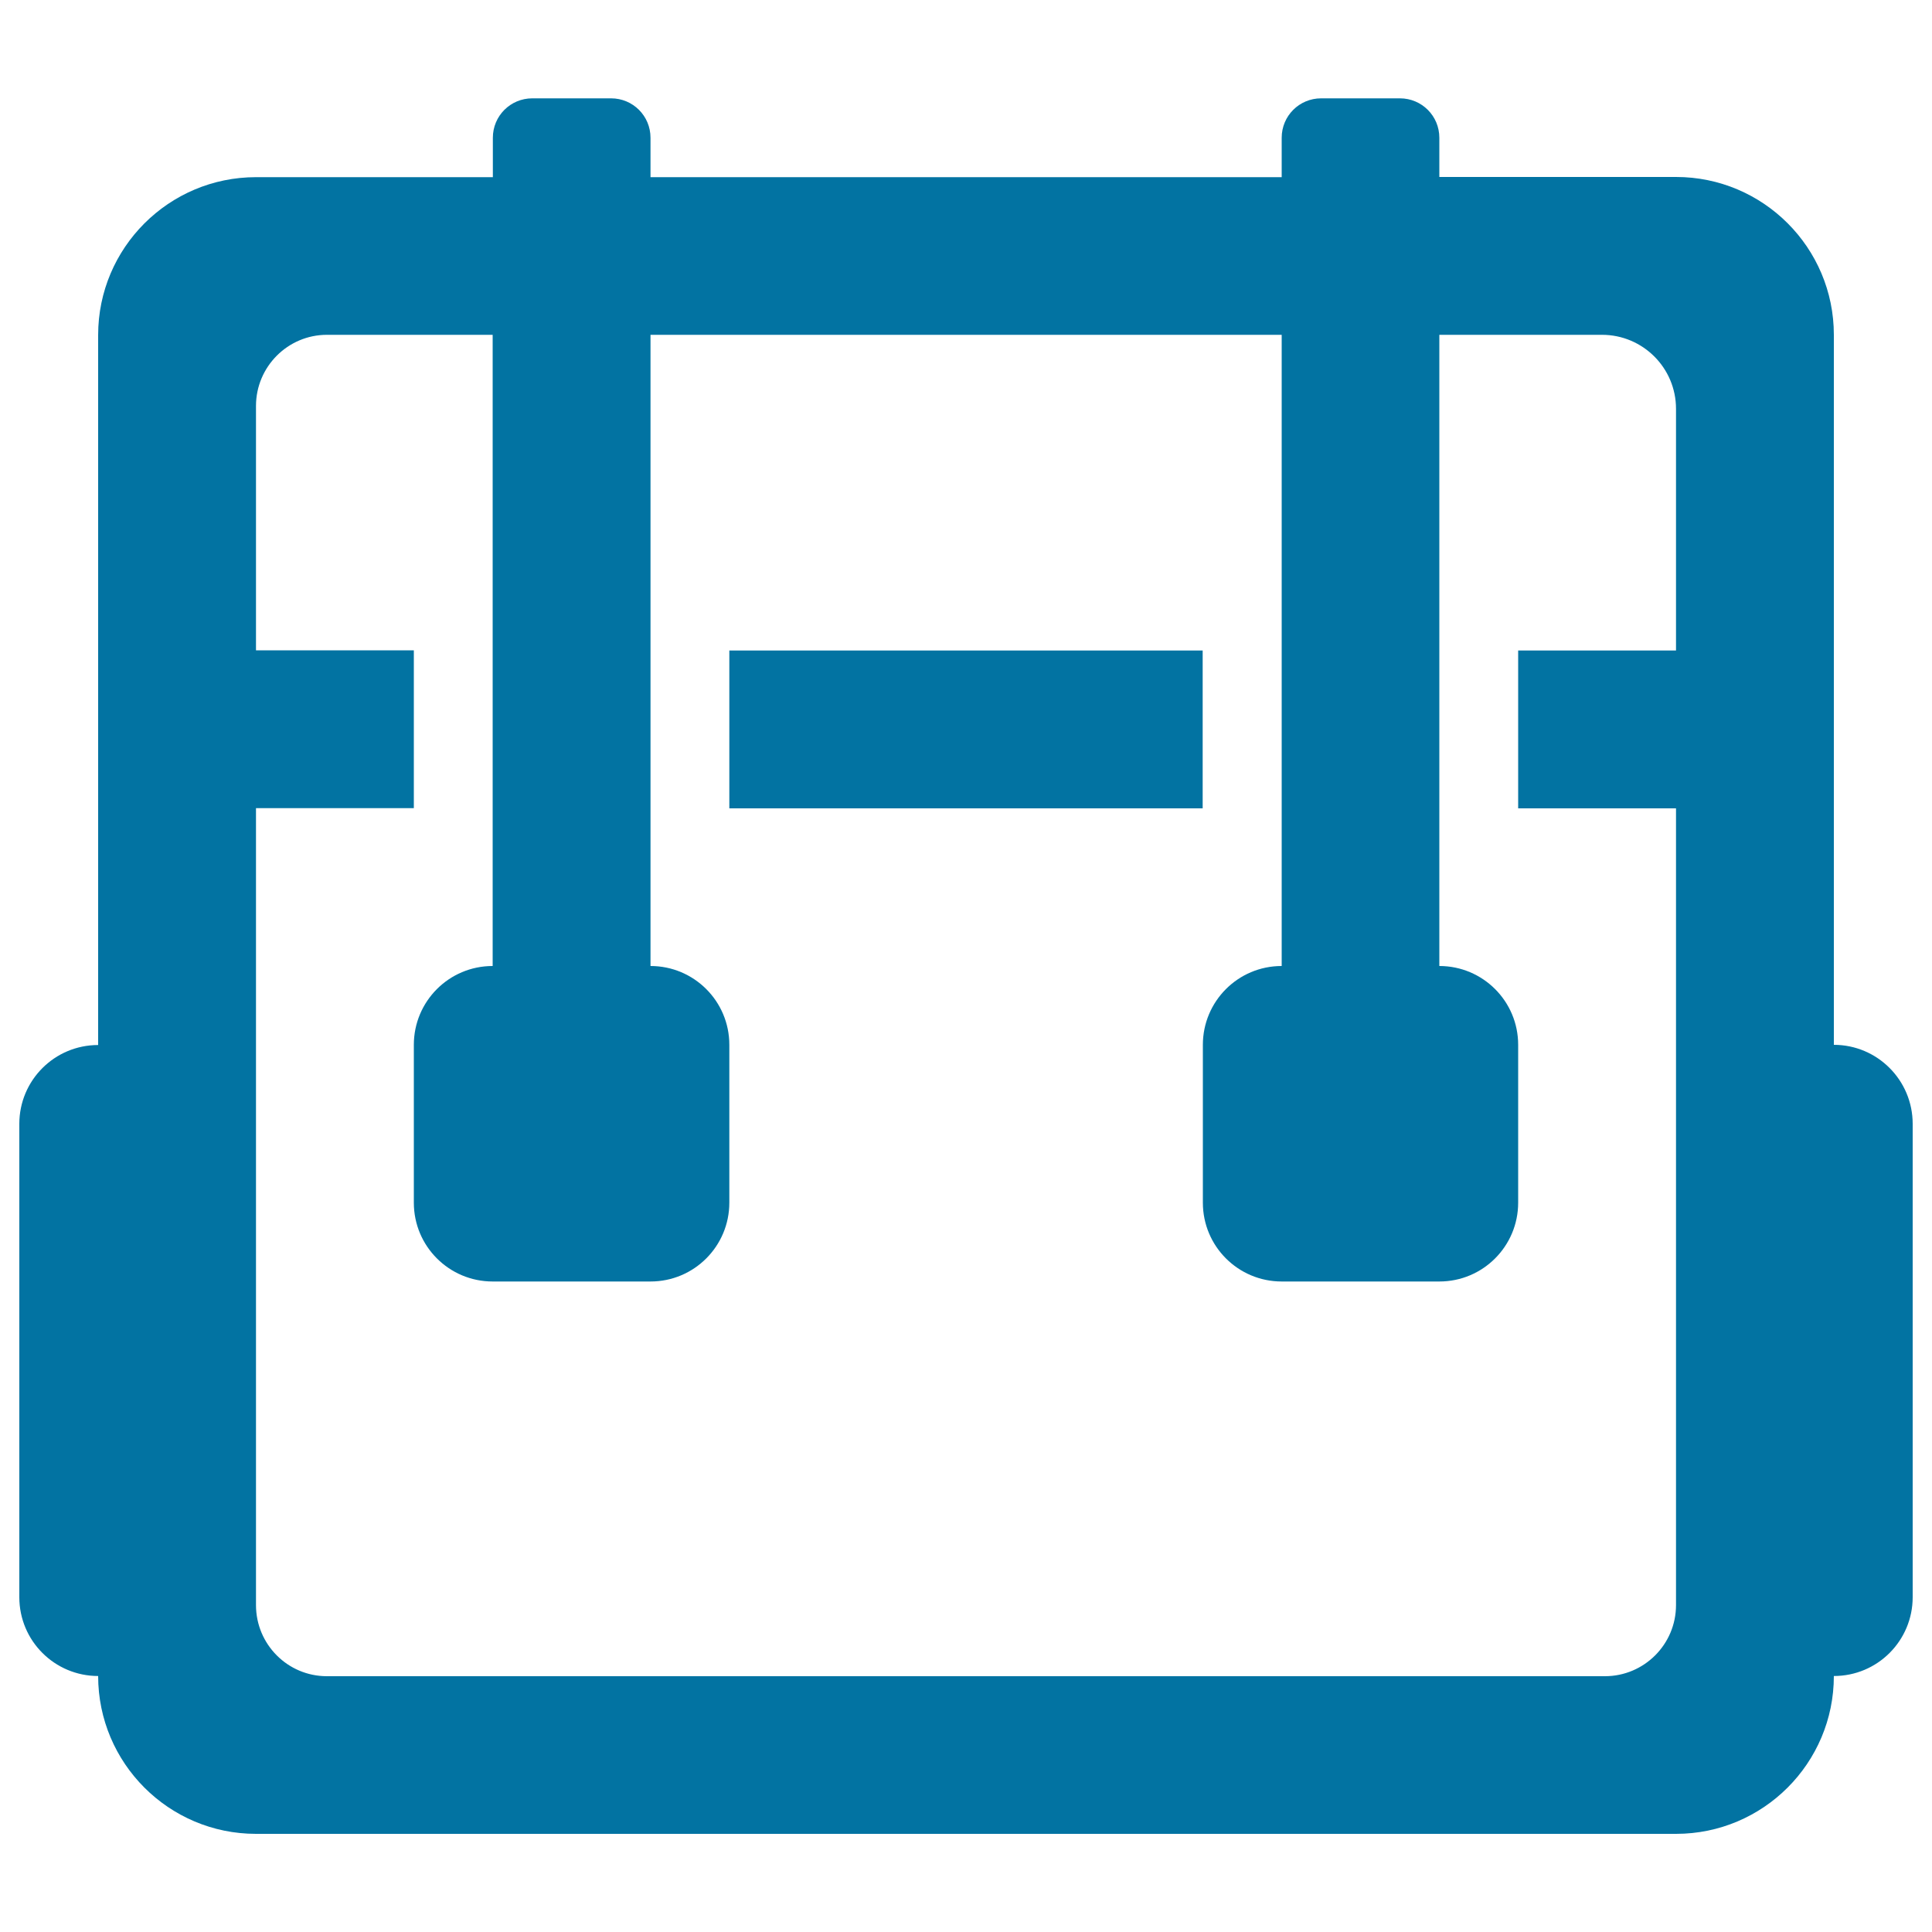
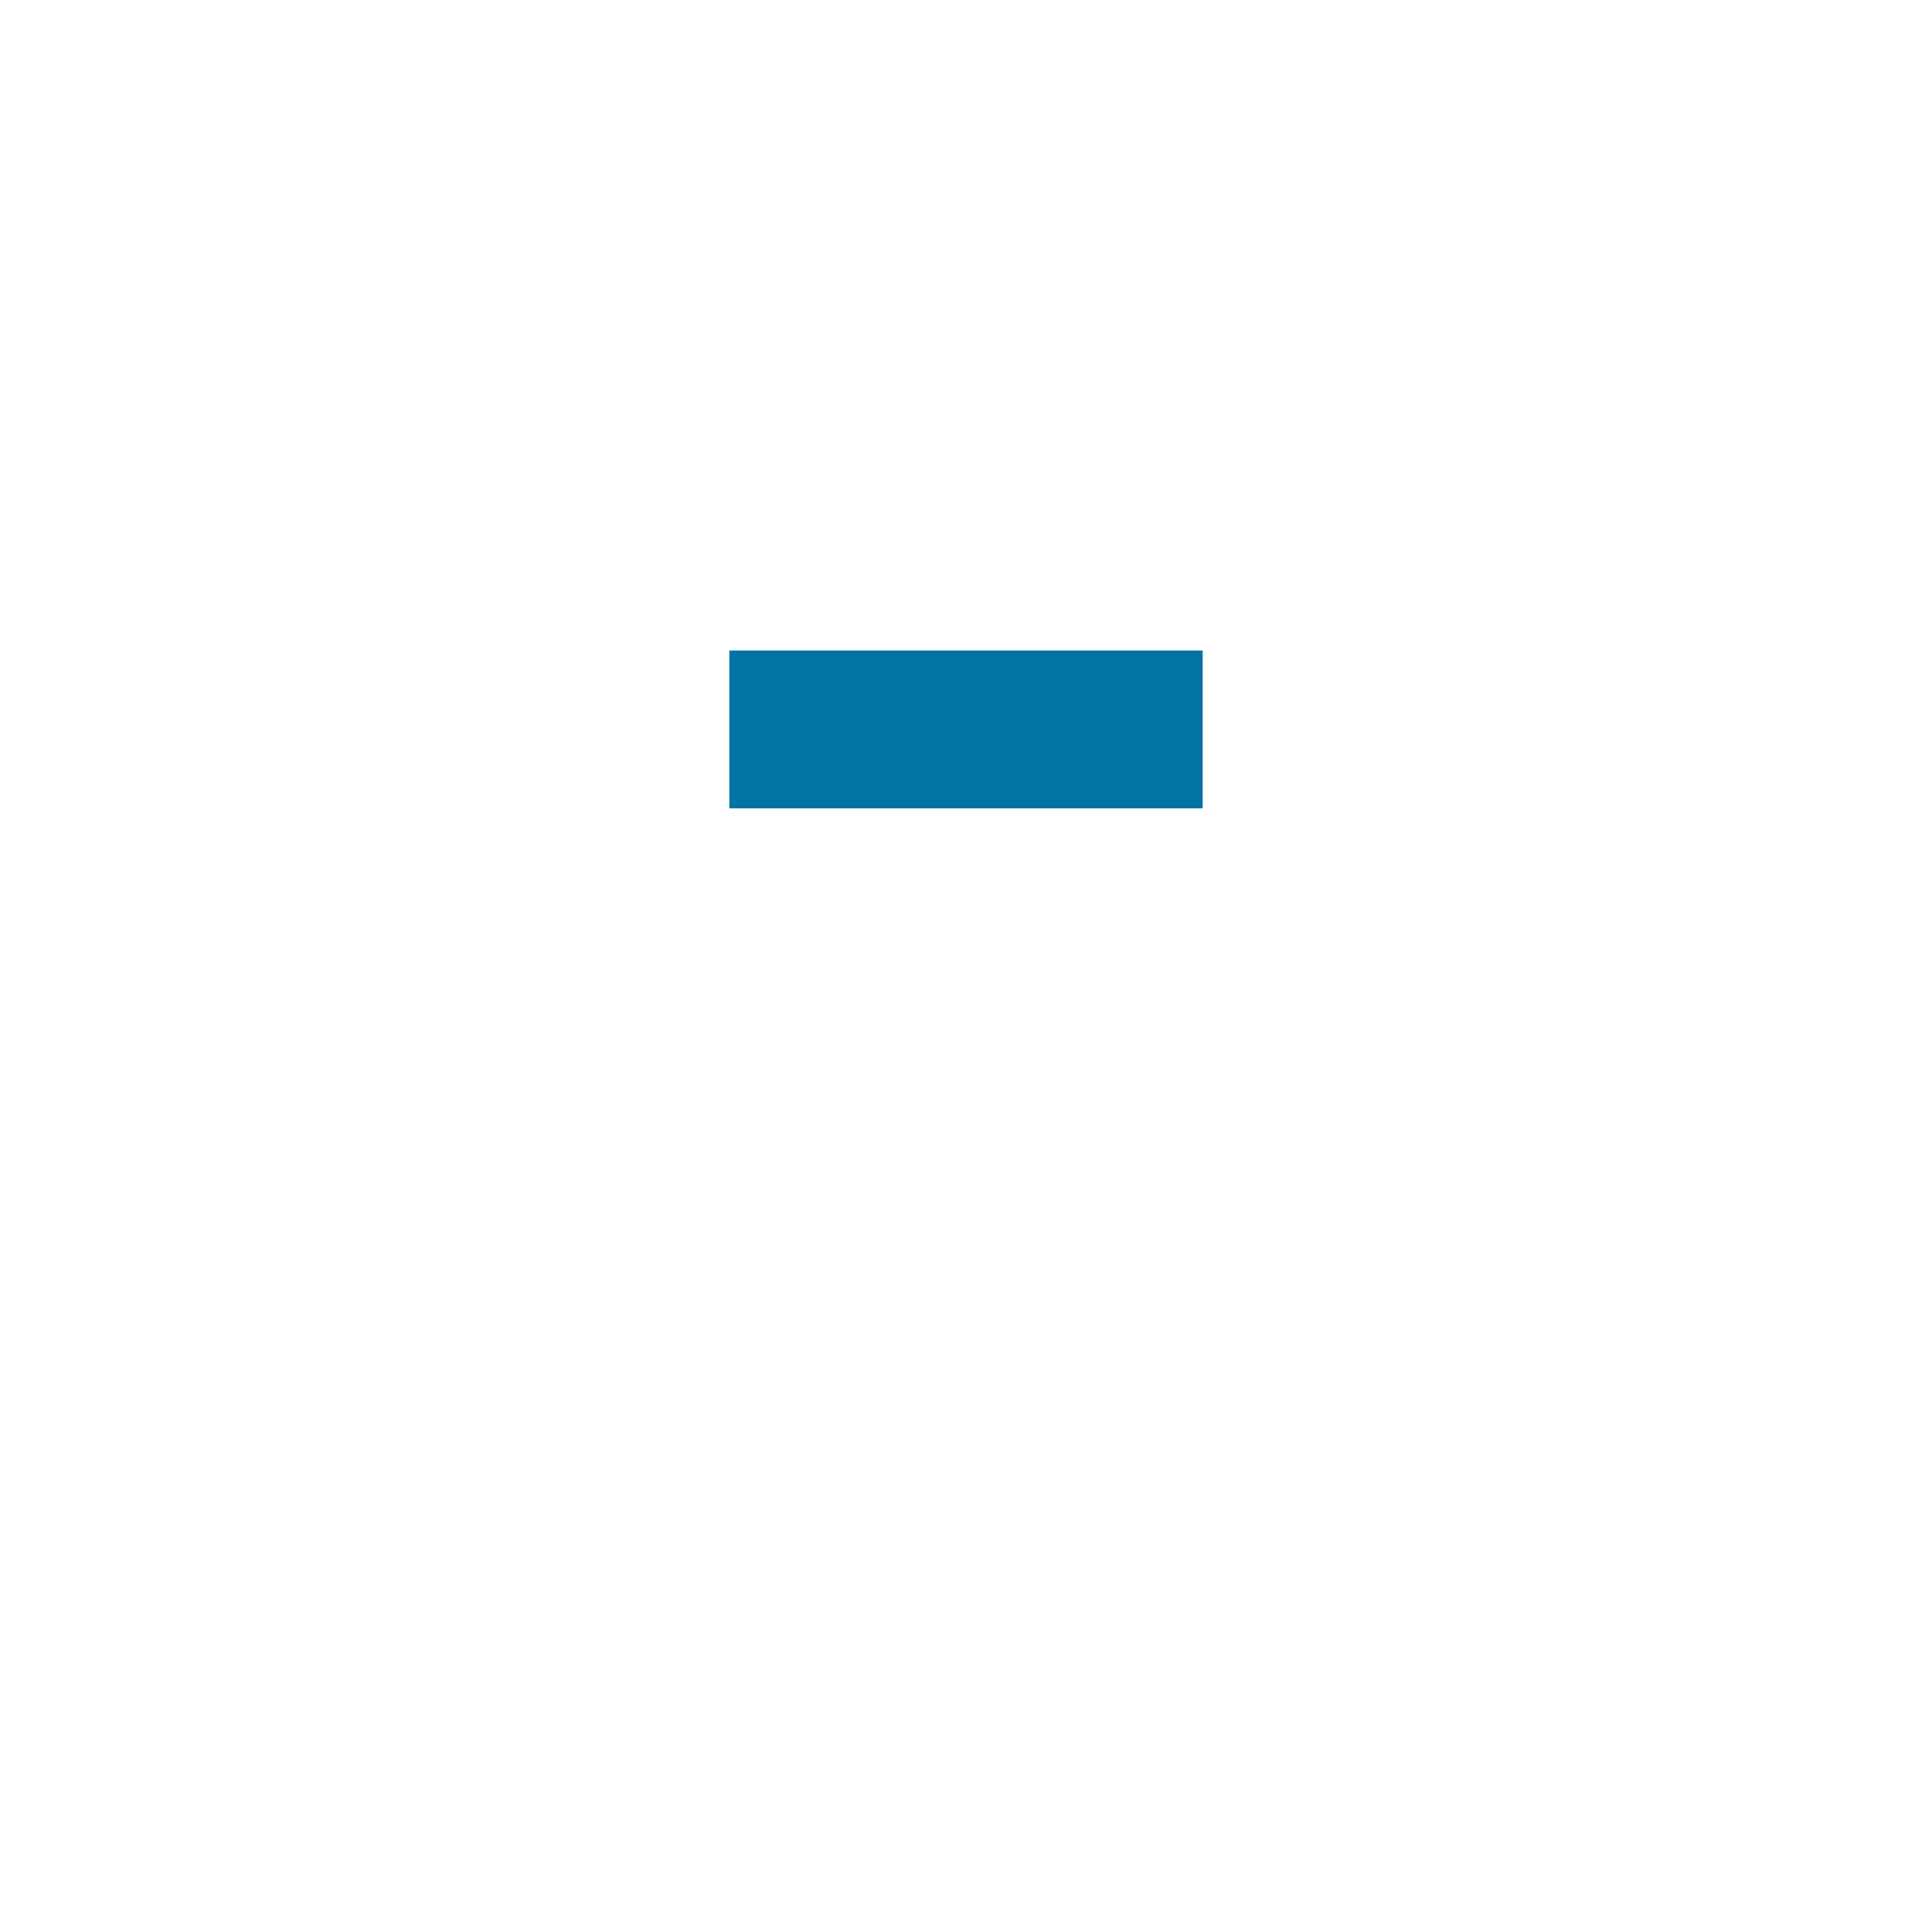
<svg xmlns="http://www.w3.org/2000/svg" viewBox="0 0 1000 1000" style="fill:#0273a2">
  <title>School Backpack SVG icon</title>
  <path d="M377.5,336.7h245v81.7h-245V336.7z" />
-   <path d="M949.2,540.8V173.3c0-45.1-36.6-81.7-81.7-81.7H745V71.3c0-11.3-9.1-20.4-20.4-20.4h-40.8c-11.3,0-20.4,9.1-20.4,20.4v20.4H336.7V71.3c0-11.3-9.1-20.4-20.4-20.4h-40.8c-11.3,0-20.4,9.1-20.4,20.4v20.4H132.5c-45.1,0-81.7,36.6-81.7,81.7v367.5c-22.6,0-40.8,18.3-40.8,40.8v245c0,22.6,18.3,40.8,40.8,40.8c0,45.1,36.6,81.7,81.7,81.7h735c45.1,0,81.7-36.6,81.7-81.7c22.6,0,40.8-18.3,40.8-40.8v-245C990,559.1,971.7,540.8,949.2,540.8z M867.5,336.7h-81.7v81.7h81.7v412.4c0,20.3-16.5,36.8-36.8,36.8H169.2c-20.3,0-36.7-16.5-36.7-36.8V418.3h81.7v-81.7h-81.7V210.1c0-20.3,16.5-36.8,36.7-36.8H255V500c-22.6,0-40.8,18.3-40.8,40.8v81.7c0,22.6,18.3,40.8,40.8,40.8h81.7c22.6,0,40.8-18.3,40.8-40.8v-81.7c0-22.6-18.3-40.8-40.8-40.8V173.3h326.7V500c-22.6,0-40.8,18.3-40.8,40.8v81.7c0,22.6,18.3,40.8,40.8,40.8H745c22.6,0,40.8-18.3,40.8-40.8v-81.7c0-22.6-18.3-40.8-40.8-40.8V173.3h84.2c21.1,0,38.3,17.1,38.3,38.3V336.7z" />
</svg>